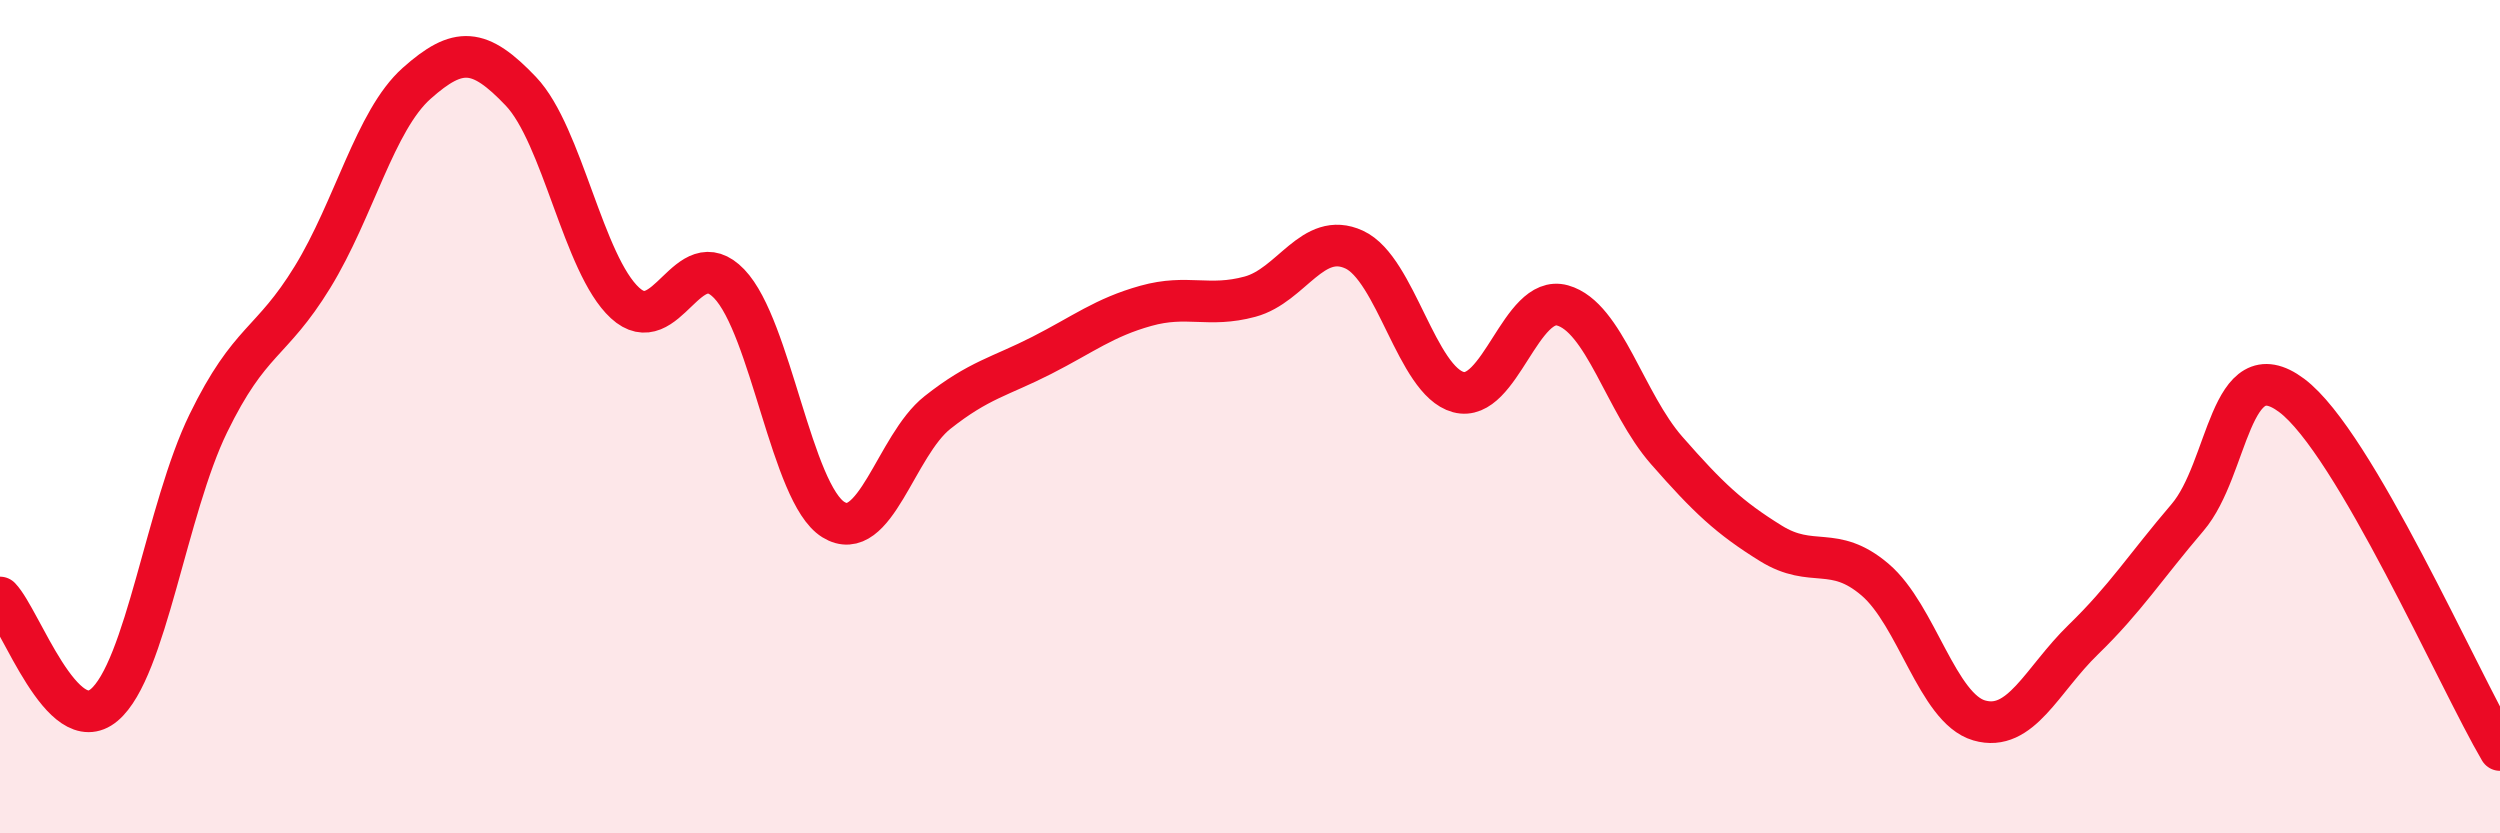
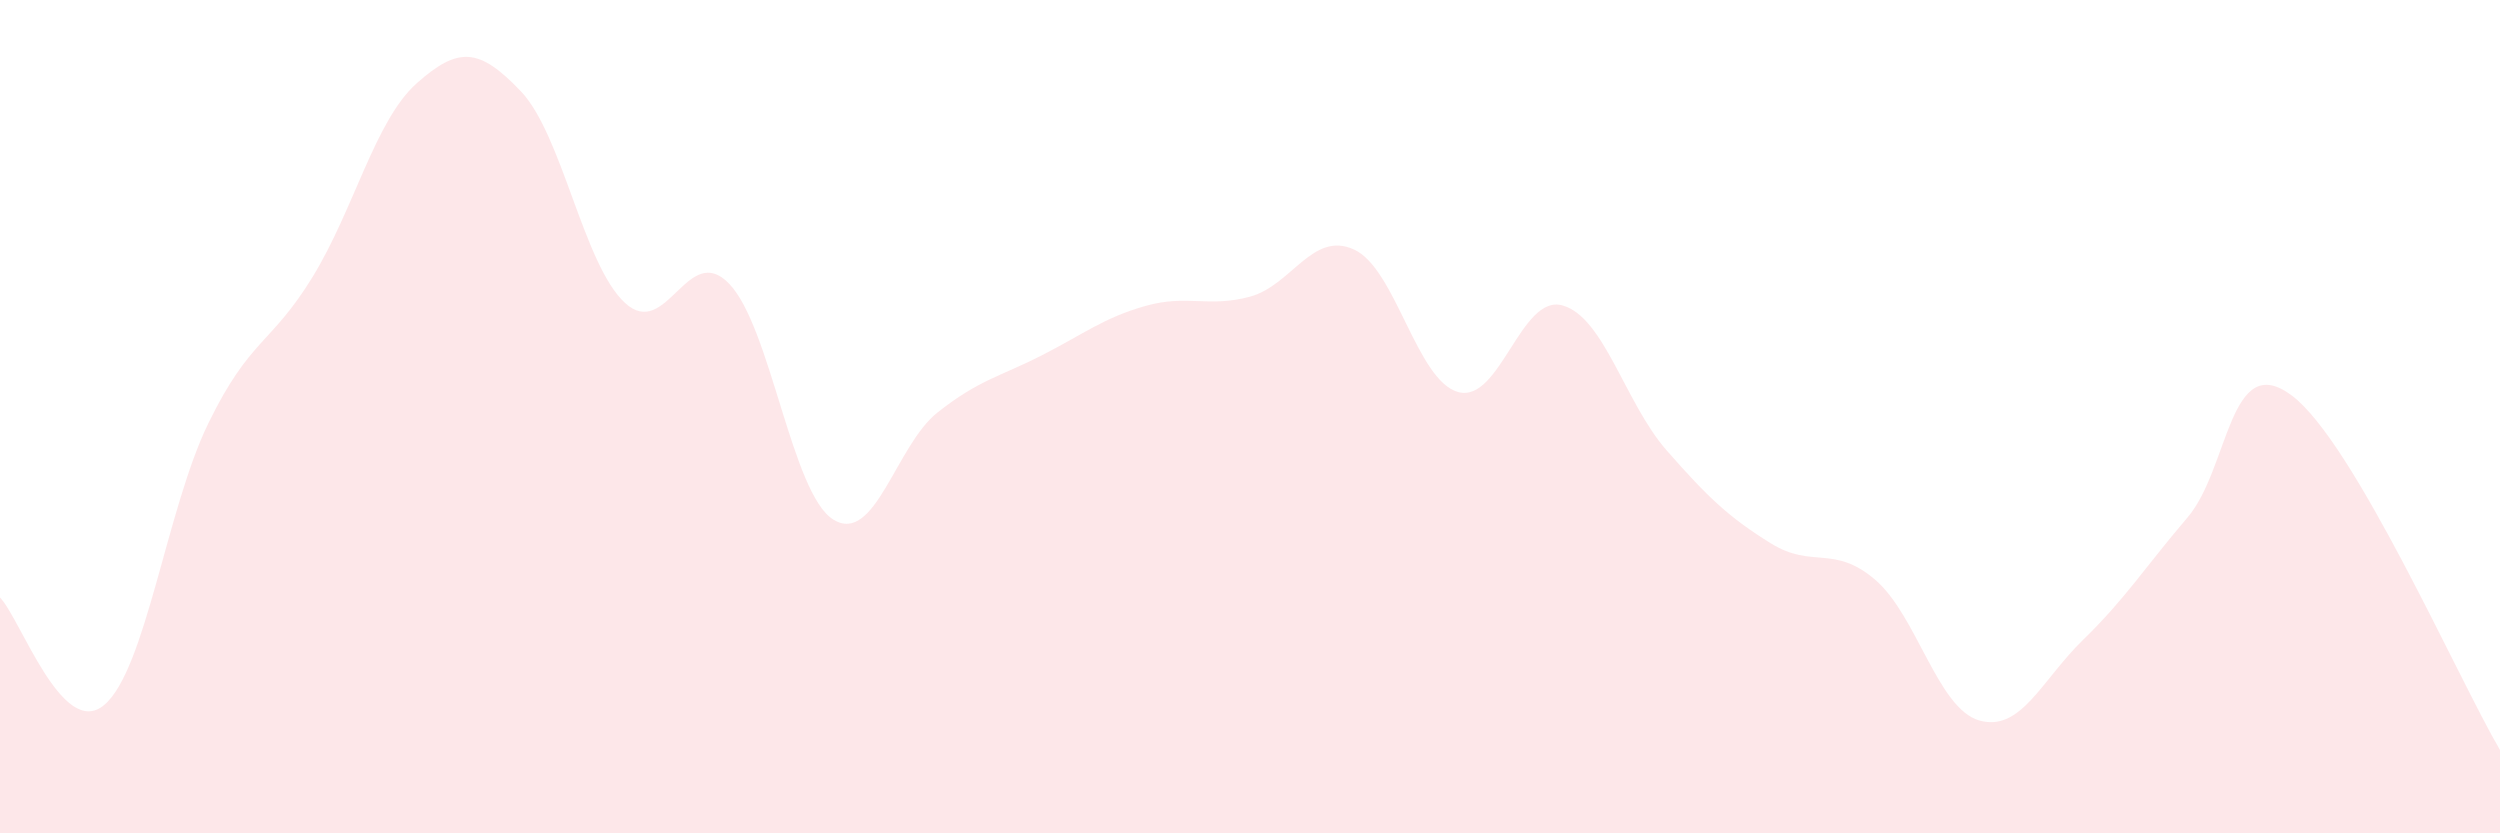
<svg xmlns="http://www.w3.org/2000/svg" width="60" height="20" viewBox="0 0 60 20">
  <path d="M 0,14.34 C 0.5,14.86 1.5,17.76 2.5,16.92 C 3.5,16.08 4,12.21 5,10.16 C 6,8.11 6.5,8.28 7.5,6.65 C 8.5,5.02 9,2.89 10,2 C 11,1.11 11.5,1.14 12.5,2.19 C 13.5,3.24 14,6.35 15,7.27 C 16,8.19 16.5,5.77 17.5,6.81 C 18.5,7.85 19,11.85 20,12.47 C 21,13.09 21.5,10.69 22.5,9.9 C 23.5,9.11 24,9.04 25,8.53 C 26,8.02 26.5,7.62 27.5,7.34 C 28.5,7.06 29,7.39 30,7.12 C 31,6.85 31.5,5.53 32.5,5.99 C 33.5,6.45 34,9.14 35,9.41 C 36,9.68 36.5,7.05 37.5,7.33 C 38.5,7.61 39,9.67 40,10.81 C 41,11.95 41.5,12.42 42.5,13.04 C 43.5,13.66 44,13.06 45,13.91 C 46,14.76 46.5,17 47.5,17.29 C 48.5,17.58 49,16.32 50,15.35 C 51,14.38 51.5,13.59 52.5,12.42 C 53.5,11.25 53.5,8.37 55,9.49 C 56.5,10.61 59,16.3 60,18L60 20L0 20Z" fill="#EB0A25" opacity="0.1" stroke-linecap="round" stroke-linejoin="round" />
-   <path d="M 0,14.34 C 0.5,14.86 1.5,17.76 2.5,16.92 C 3.5,16.08 4,12.21 5,10.16 C 6,8.11 6.5,8.28 7.5,6.65 C 8.5,5.02 9,2.89 10,2 C 11,1.11 11.5,1.14 12.5,2.19 C 13.5,3.24 14,6.35 15,7.27 C 16,8.19 16.5,5.77 17.5,6.81 C 18.5,7.85 19,11.85 20,12.47 C 21,13.09 21.5,10.69 22.5,9.9 C 23.5,9.11 24,9.04 25,8.53 C 26,8.02 26.5,7.62 27.5,7.34 C 28.5,7.06 29,7.39 30,7.12 C 31,6.85 31.5,5.53 32.5,5.99 C 33.5,6.45 34,9.14 35,9.41 C 36,9.68 36.5,7.05 37.5,7.33 C 38.5,7.61 39,9.67 40,10.81 C 41,11.95 41.5,12.42 42.5,13.04 C 43.5,13.66 44,13.06 45,13.91 C 46,14.76 46.5,17 47.5,17.29 C 48.5,17.58 49,16.32 50,15.35 C 51,14.38 51.5,13.59 52.5,12.42 C 53.5,11.25 53.5,8.37 55,9.49 C 56.5,10.61 59,16.3 60,18" stroke="#EB0A25" stroke-width="1" fill="none" stroke-linecap="round" stroke-linejoin="round" />
</svg>